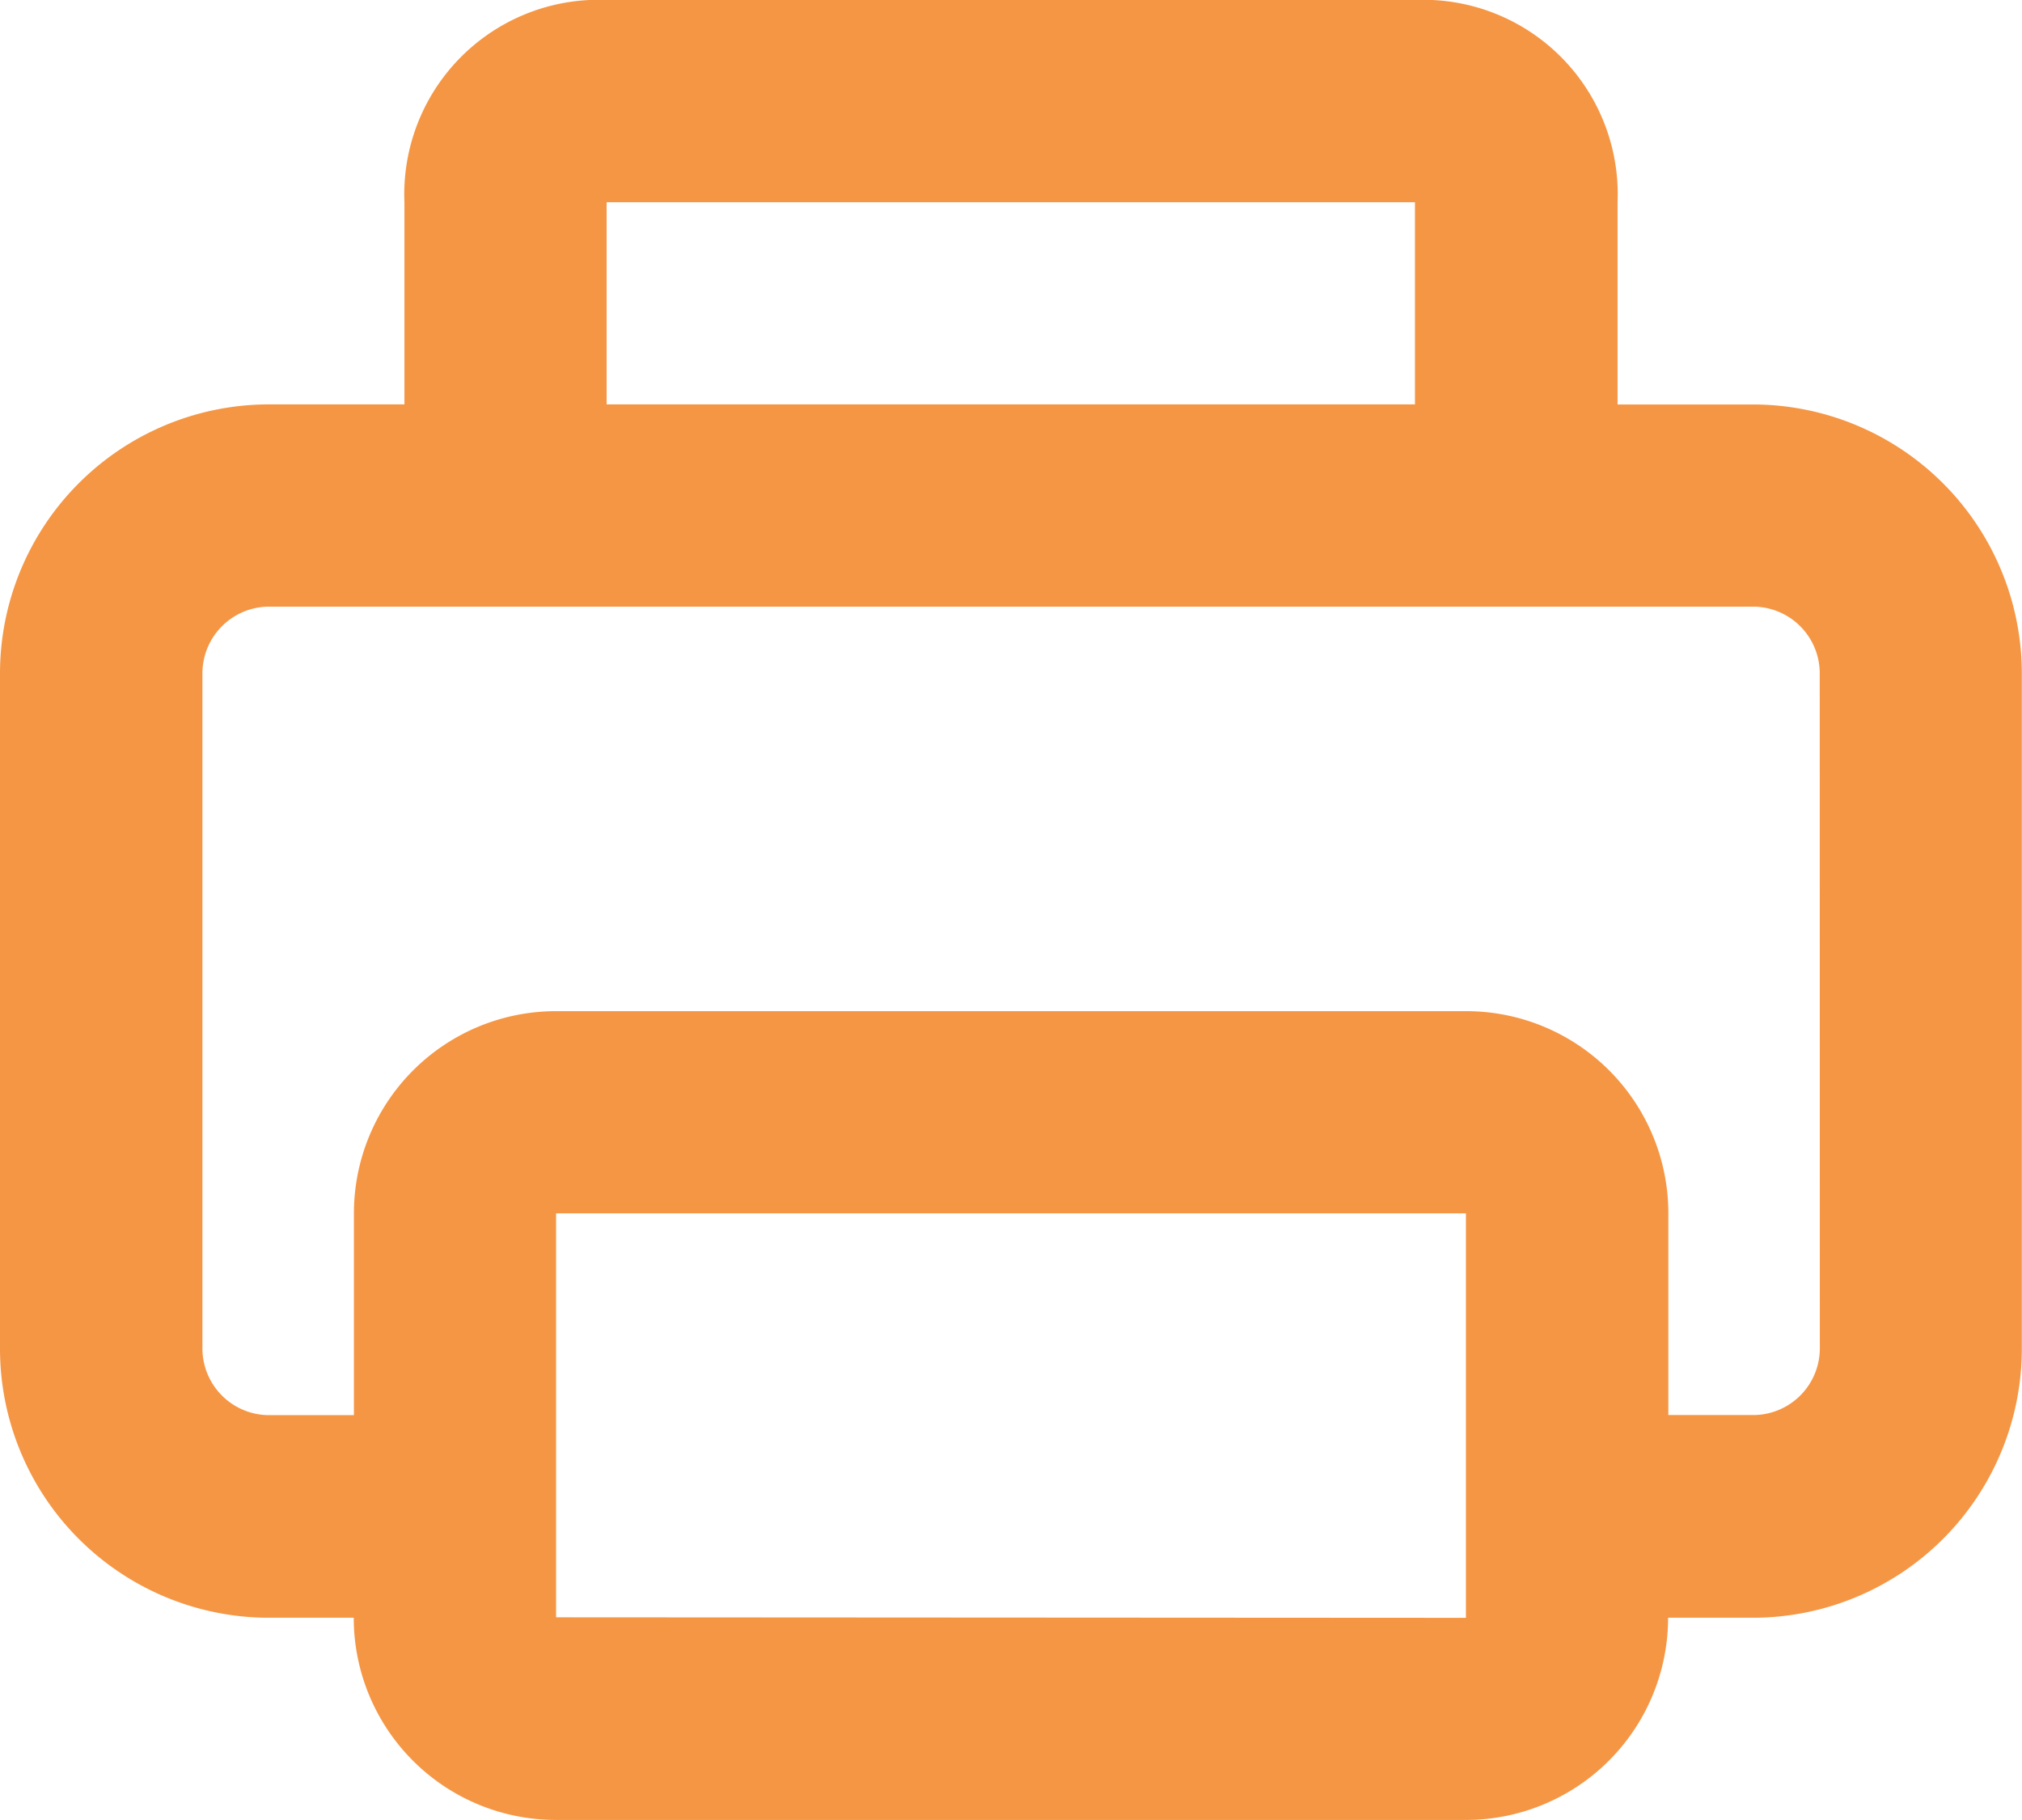
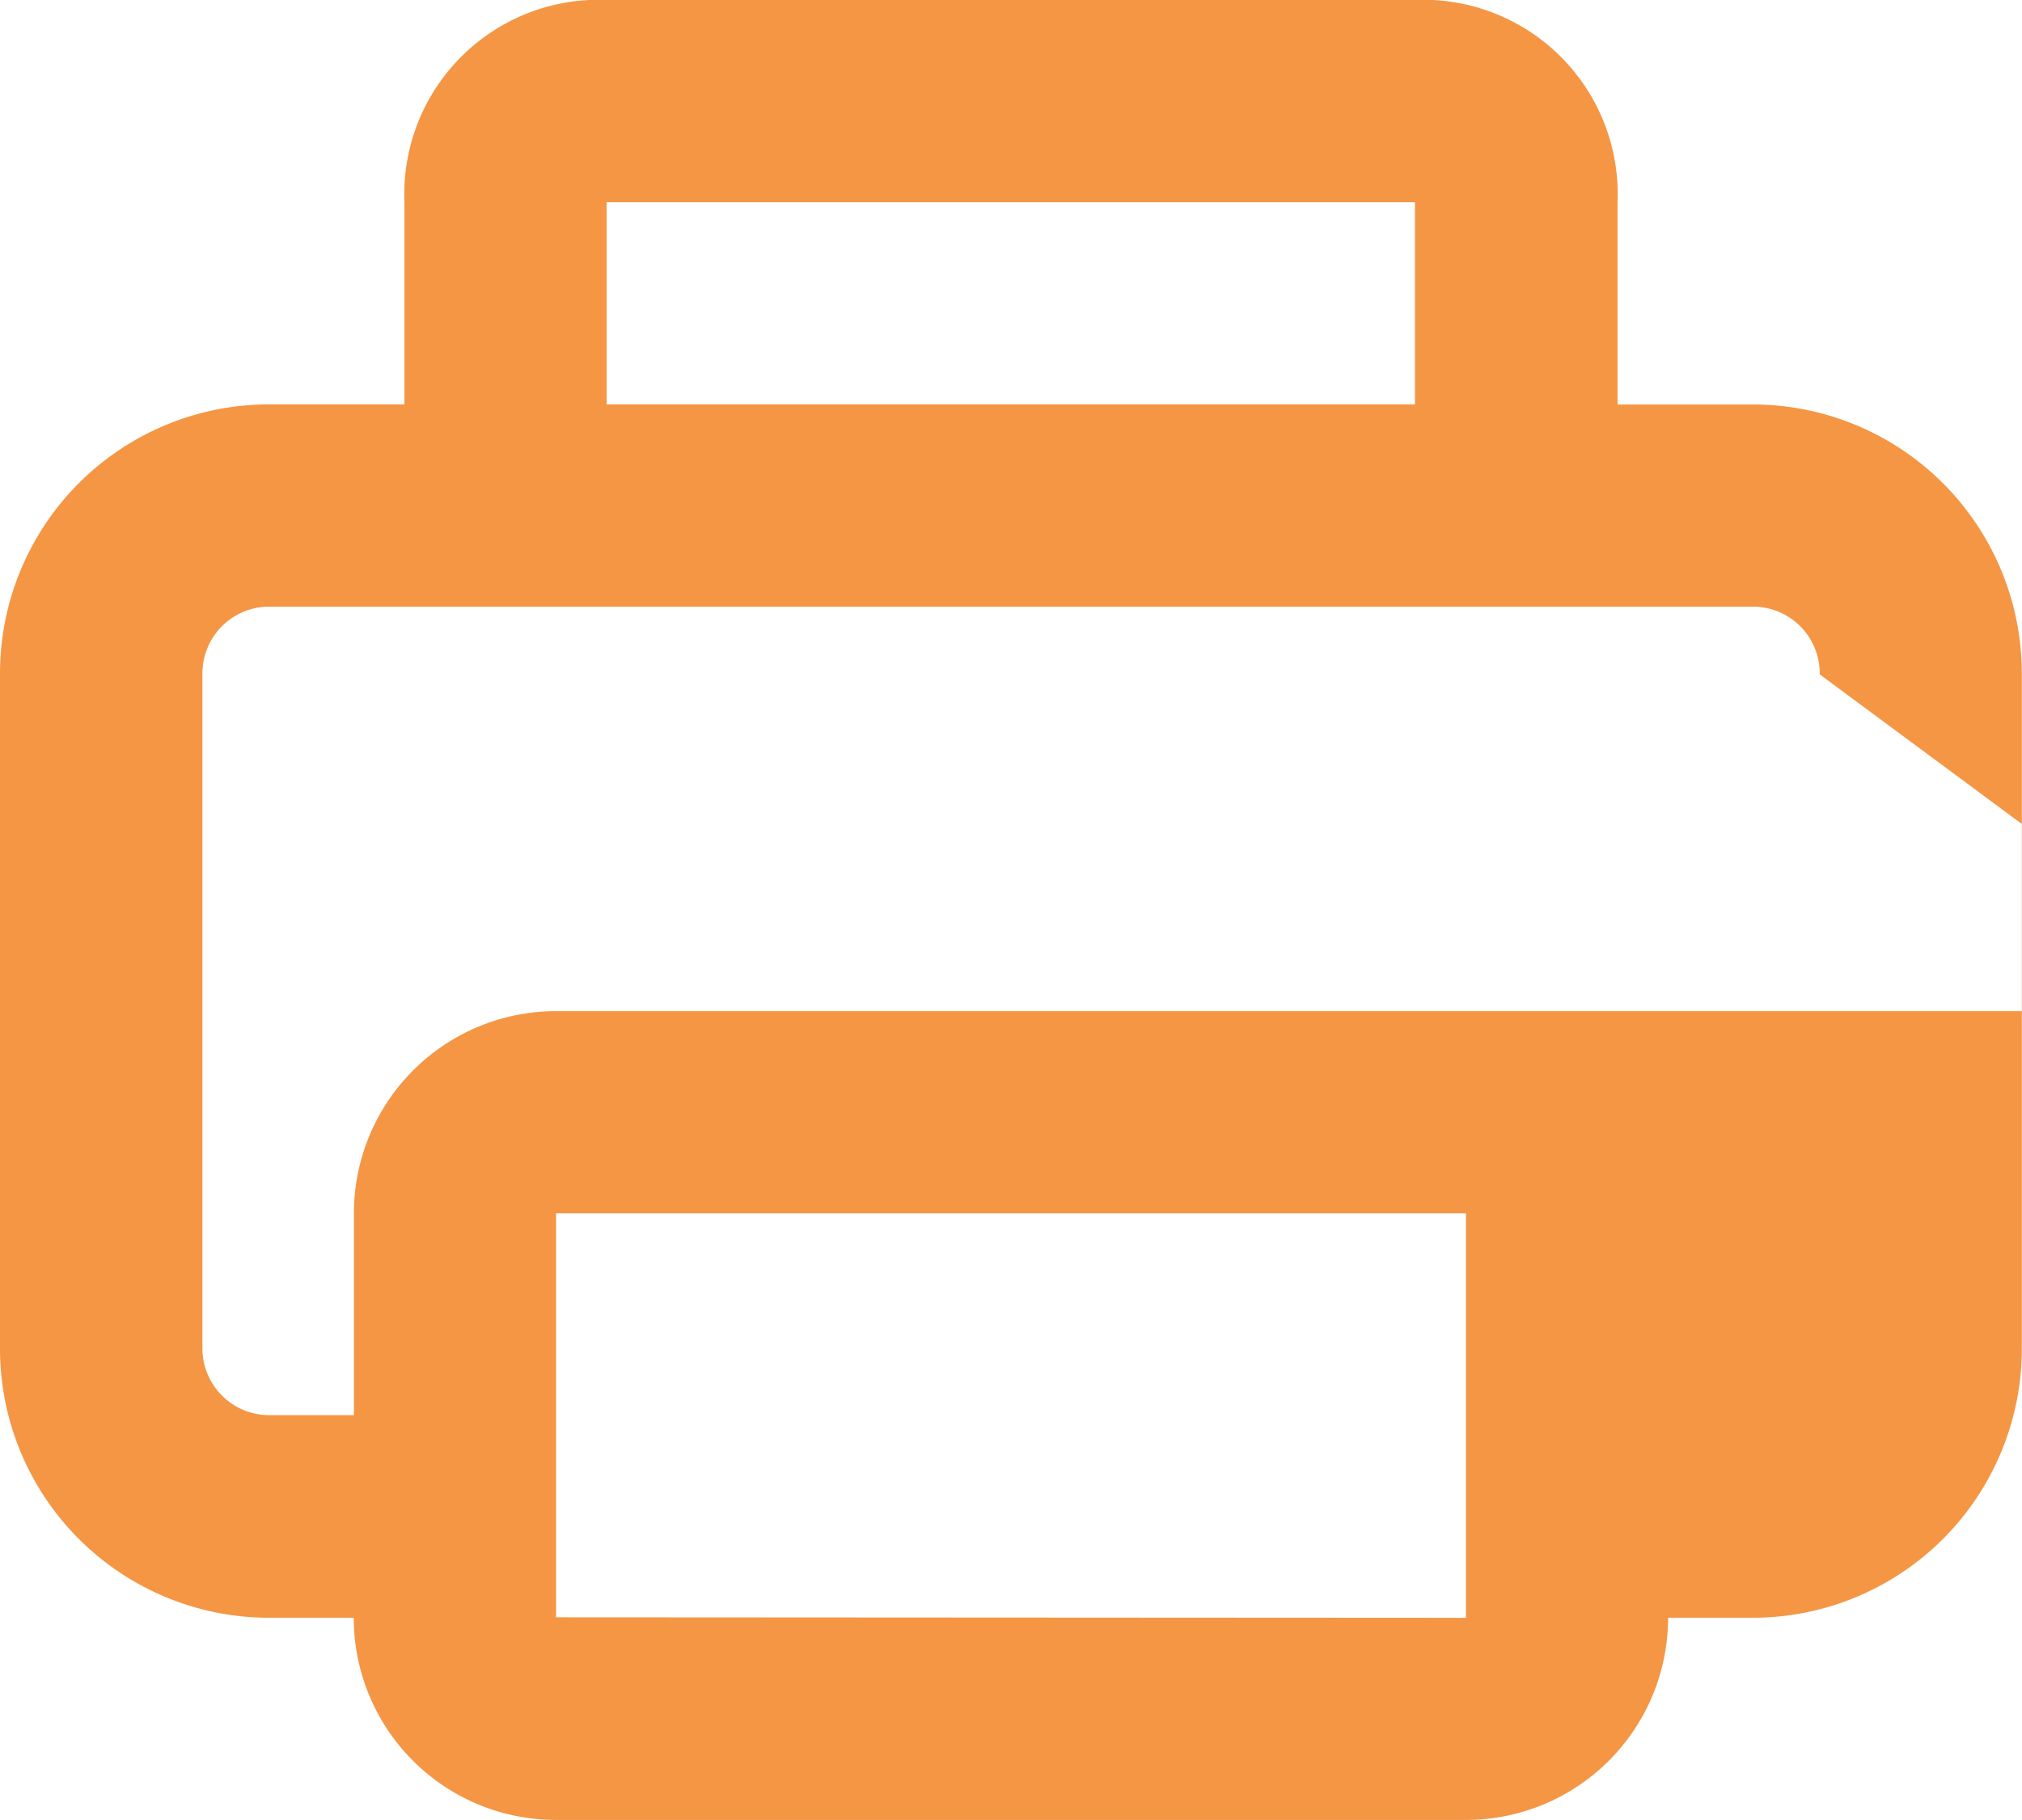
<svg xmlns="http://www.w3.org/2000/svg" width="23.293" height="20.964" viewBox="0 0 23.293 20.964">
-   <path id="Path_3006" data-name="Path 3006" d="M24.218,10.659H22.634V8.329A2.24,2.24,0,0,0,20.5,6H10.79A2.24,2.24,0,0,0,8.659,8.329v2.329H7.075A3.1,3.1,0,0,0,4,13.768v7.756a3.1,3.1,0,0,0,3.075,3.11h1a2.329,2.329,0,0,0,2.329,2.329H20.887a2.329,2.329,0,0,0,2.329-2.329h1a3.1,3.1,0,0,0,3.075-3.11V13.768A3.1,3.1,0,0,0,24.218,10.659ZM10.988,8.329H20.3v2.329H10.988Zm-.582,16.3V19.976H20.887v4.659Zm14.558-3.11a.769.769,0,0,1-.745.78h-1V19.976a2.329,2.329,0,0,0-2.329-2.329H10.406a2.329,2.329,0,0,0-2.329,2.329V22.3h-1a.769.769,0,0,1-.745-.78V13.768a.769.769,0,0,1,.745-.78H24.218a.769.769,0,0,1,.745.78Z" transform="translate(-4 -6)" fill="#f59644" />
+   <path id="Path_3006" data-name="Path 3006" d="M24.218,10.659H22.634V8.329A2.24,2.24,0,0,0,20.5,6H10.79A2.24,2.24,0,0,0,8.659,8.329v2.329H7.075A3.1,3.1,0,0,0,4,13.768v7.756a3.1,3.1,0,0,0,3.075,3.11h1a2.329,2.329,0,0,0,2.329,2.329H20.887a2.329,2.329,0,0,0,2.329-2.329h1a3.1,3.1,0,0,0,3.075-3.11V13.768A3.1,3.1,0,0,0,24.218,10.659ZM10.988,8.329H20.3v2.329H10.988Zm-.582,16.3V19.976H20.887v4.659m14.558-3.11a.769.769,0,0,1-.745.78h-1V19.976a2.329,2.329,0,0,0-2.329-2.329H10.406a2.329,2.329,0,0,0-2.329,2.329V22.3h-1a.769.769,0,0,1-.745-.78V13.768a.769.769,0,0,1,.745-.78H24.218a.769.769,0,0,1,.745.78Z" transform="translate(-4 -6)" fill="#f59644" />
</svg>